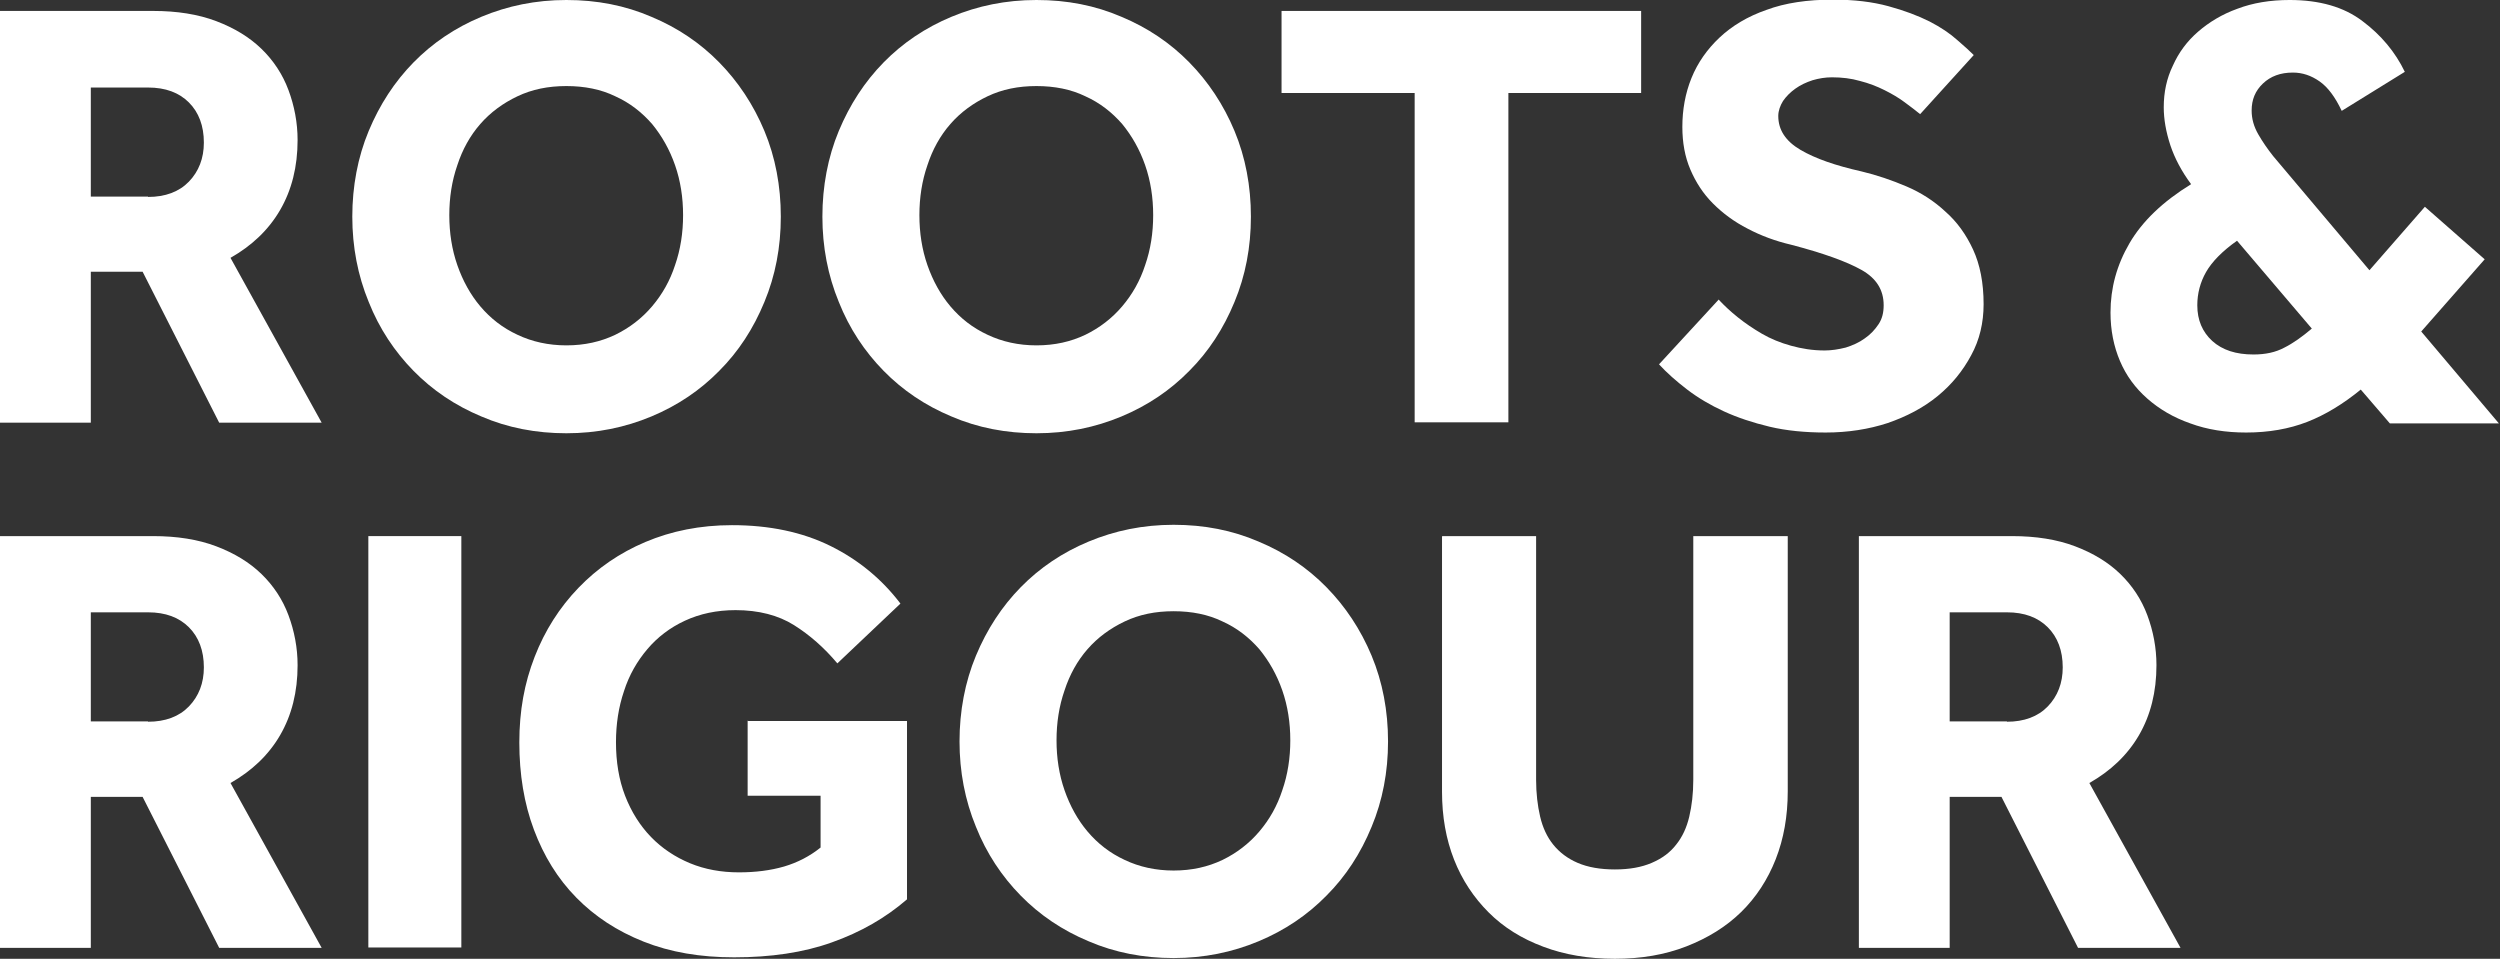
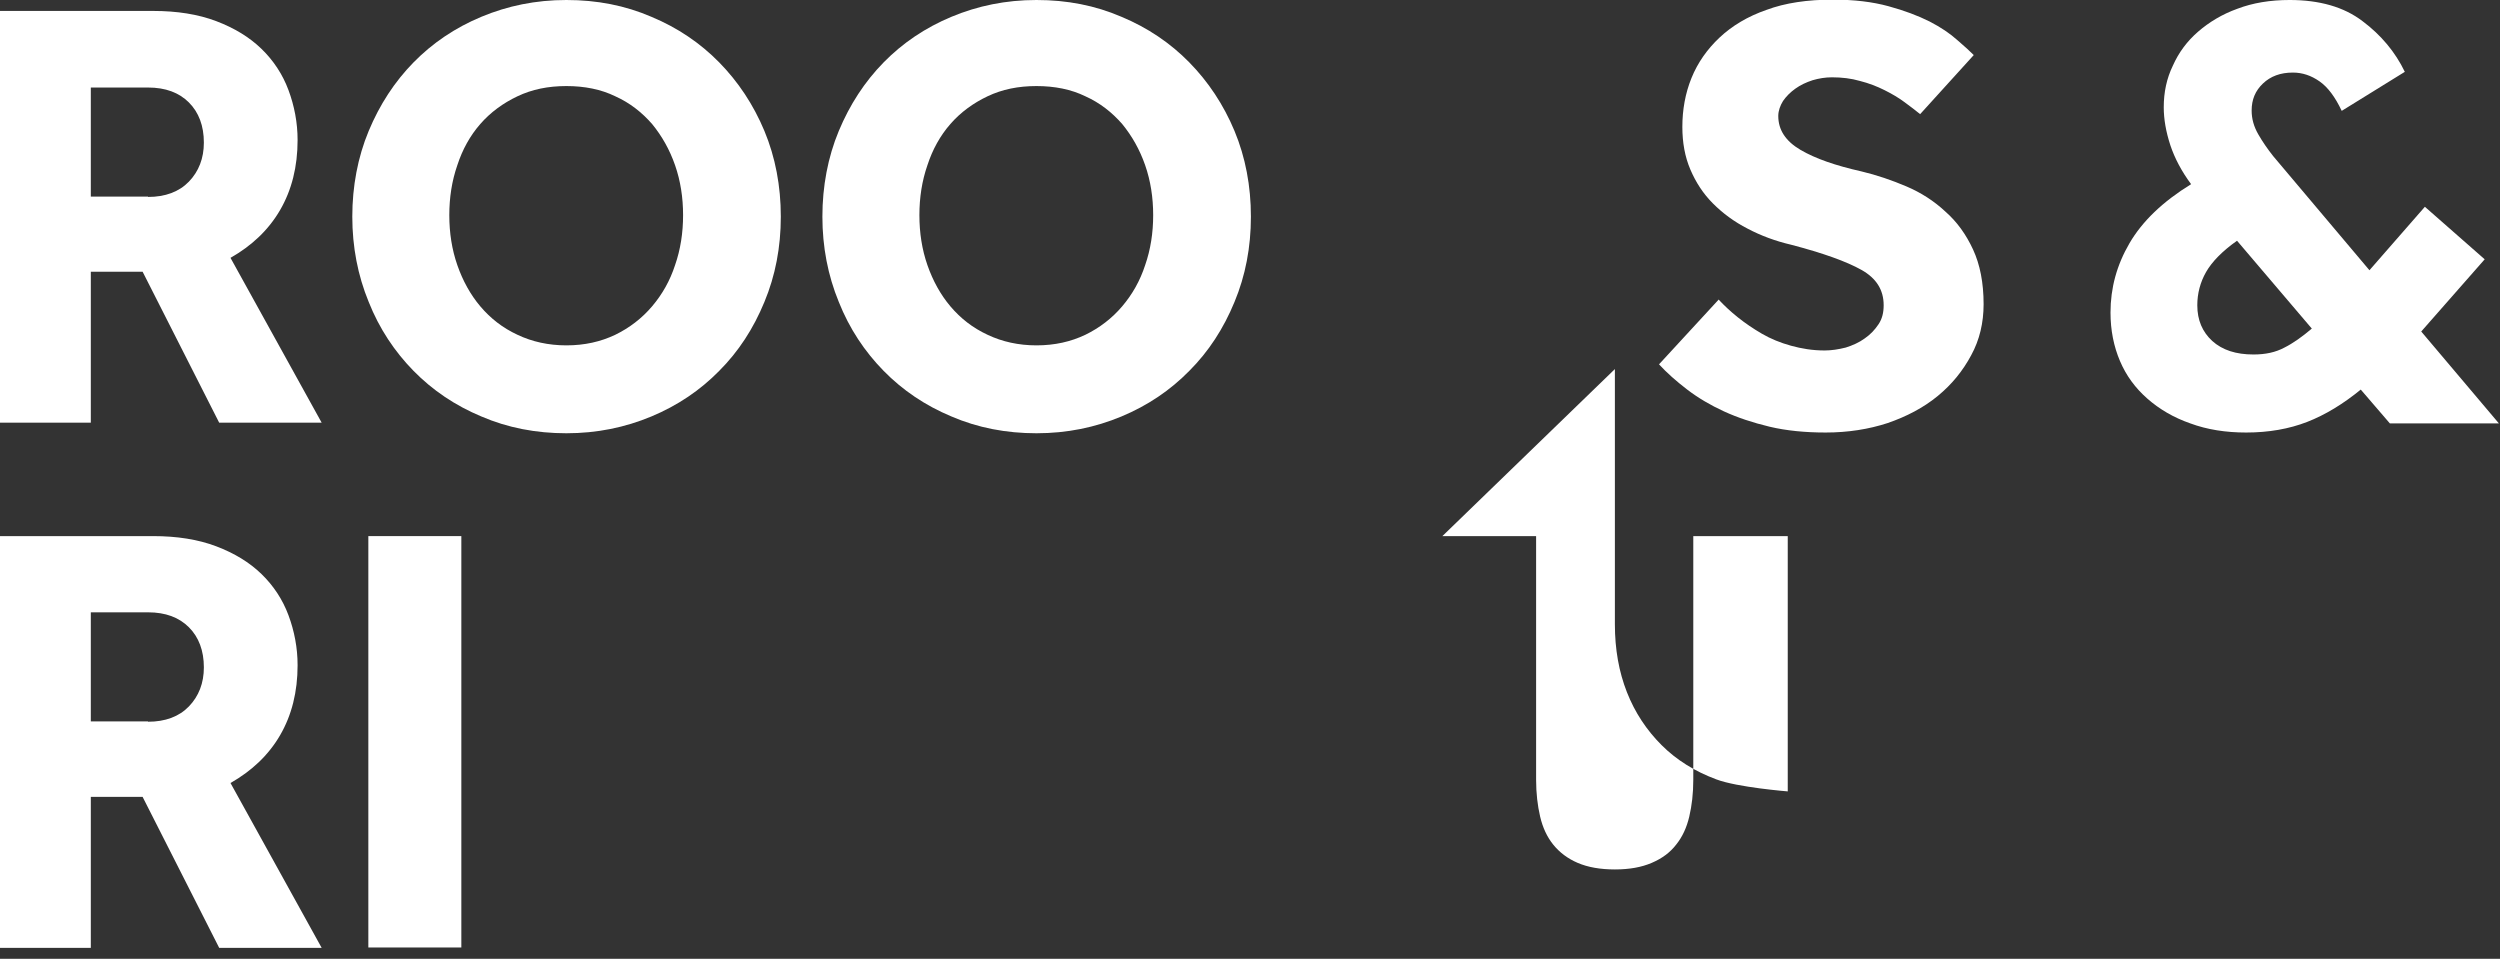
<svg xmlns="http://www.w3.org/2000/svg" id="Layer_2" data-name="Layer 2" viewBox="0 0 68.55 26.29">
  <rect x="0" y="0" width="68.55" height="26.29" fill="#333333" stroke="none" />
  <defs>
    <style>
      .cls-1 {
        fill: #fff;
      }
    </style>
  </defs>
  <g id="Page_01" data-name="Page 01">
    <g>
      <path class="cls-1" d="M0,.3h4.2c.65,0,1.23.09,1.73.28.5.19.91.44,1.24.76.33.32.58.7.74,1.13.16.43.25.89.25,1.37,0,.73-.16,1.37-.48,1.92-.32.55-.78.98-1.36,1.31l2.5,4.52h-2.81l-2.1-4.14h-1.42v4.14H0V.3ZM4.06,5.4c.47,0,.85-.14,1.12-.42.27-.28.41-.64.41-1.07,0-.46-.14-.83-.41-1.1-.27-.27-.64-.41-1.12-.41h-1.57v2.99h1.57Z" />
      <path class="cls-1" d="M15.53,11.88c-.83,0-1.61-.15-2.33-.46-.72-.3-1.34-.72-1.86-1.25-.52-.53-.94-1.16-1.23-1.89-.3-.73-.45-1.51-.45-2.34s.15-1.63.45-2.35c.3-.72.71-1.35,1.23-1.88.52-.53,1.14-.95,1.86-1.25.72-.3,1.49-.46,2.33-.46s1.61.15,2.33.46c.72.3,1.34.72,1.86,1.25.52.53.94,1.16,1.24,1.88.3.72.45,1.51.45,2.35s-.15,1.62-.45,2.34c-.3.73-.71,1.36-1.24,1.89-.52.53-1.14.95-1.86,1.25-.72.3-1.49.46-2.33.46ZM15.53,9.47c.5,0,.94-.1,1.34-.29.39-.19.73-.45,1.01-.78.28-.33.49-.7.63-1.13.15-.43.22-.89.22-1.37s-.07-.94-.22-1.37c-.15-.43-.36-.8-.63-1.13-.28-.32-.61-.58-1.01-.76-.39-.19-.84-.28-1.34-.28s-.94.09-1.34.28c-.4.19-.74.44-1.02.76-.28.32-.49.7-.63,1.13-.15.43-.22.89-.22,1.37s.07.94.22,1.37c.15.43.36.81.63,1.13.28.33.61.59,1.02.78.4.19.85.29,1.34.29Z" />
      <path class="cls-1" d="M28.42,11.88c-.83,0-1.61-.15-2.33-.46-.72-.3-1.34-.72-1.86-1.25-.52-.53-.94-1.16-1.23-1.89-.3-.73-.45-1.51-.45-2.34s.15-1.63.45-2.35c.3-.72.71-1.35,1.23-1.88.52-.53,1.14-.95,1.86-1.25.72-.3,1.49-.46,2.33-.46s1.61.15,2.33.46c.72.3,1.34.72,1.86,1.25.52.53.94,1.16,1.24,1.88.3.72.45,1.51.45,2.35s-.15,1.62-.45,2.34c-.3.73-.71,1.36-1.24,1.89-.52.53-1.14.95-1.86,1.25-.72.3-1.49.46-2.33.46ZM28.42,9.47c.5,0,.94-.1,1.34-.29.39-.19.73-.45,1.01-.78.28-.33.49-.7.63-1.13.15-.43.22-.89.22-1.37s-.07-.94-.22-1.37c-.15-.43-.36-.8-.63-1.13-.28-.32-.61-.58-1.01-.76-.39-.19-.84-.28-1.34-.28s-.94.09-1.34.28c-.4.19-.74.44-1.02.76-.28.32-.49.7-.63,1.13-.15.43-.22.89-.22,1.37s.07.94.22,1.37c.15.43.36.81.63,1.13.28.33.61.59,1.02.78.4.19.85.29,1.34.29Z" />
-       <path class="cls-1" d="M38.79,2.55h-3.65V.3h9.86v2.25h-3.64v9.03h-2.57V2.55Z" />
      <path class="cls-1" d="M47.13,8.22c.15.16.32.32.52.48.2.16.42.31.66.45.24.14.51.25.8.33s.59.13.92.13c.19,0,.38-.03.58-.08.19-.06.37-.14.52-.25.16-.11.28-.24.38-.39.1-.15.14-.32.14-.52,0-.42-.2-.74-.61-.97-.41-.23-1.05-.46-1.93-.69-.43-.1-.83-.25-1.19-.44-.37-.19-.68-.42-.95-.69-.27-.27-.47-.58-.62-.93-.15-.35-.22-.74-.22-1.17,0-.47.08-.92.25-1.34.17-.42.43-.79.77-1.11.34-.32.77-.58,1.29-.76.51-.19,1.12-.28,1.82-.28.58,0,1.08.06,1.52.18s.81.26,1.13.42c.31.16.56.33.76.51.2.17.35.31.45.41l-1.47,1.62c-.12-.1-.27-.21-.43-.33-.16-.12-.35-.23-.55-.33-.2-.1-.43-.19-.67-.25-.24-.07-.5-.1-.77-.1-.18,0-.36.03-.53.08-.18.06-.33.13-.47.23-.14.1-.25.21-.34.34-.08.13-.13.27-.13.41,0,.38.2.69.61.93s.96.43,1.67.59c.42.1.83.24,1.23.41.4.17.76.4,1.07.69.32.28.57.63.76,1.04.19.41.29.91.29,1.5,0,.51-.11.98-.34,1.4-.23.43-.53.8-.92,1.12s-.85.56-1.37.74c-.52.17-1.09.26-1.7.26-.56,0-1.08-.05-1.54-.16-.46-.11-.88-.25-1.25-.42-.37-.17-.71-.37-1.01-.6-.3-.23-.56-.46-.77-.69l1.64-1.78Z" />
      <path class="cls-1" d="M64.76,10.66c-.51.42-1.01.72-1.5.91-.49.19-1.05.29-1.67.29-.56,0-1.07-.08-1.53-.25-.46-.16-.85-.39-1.18-.68-.33-.29-.58-.63-.75-1.03-.17-.4-.26-.84-.26-1.33,0-.67.17-1.3.52-1.9.35-.6.91-1.14,1.69-1.62-.26-.35-.45-.71-.57-1.07-.12-.37-.18-.71-.18-1.04,0-.41.08-.79.25-1.14.16-.36.39-.67.69-.93.3-.26.66-.48,1.08-.63.42-.16.9-.24,1.43-.24.82,0,1.49.19,2,.58.51.38.9.85,1.16,1.39l-1.73,1.07c-.18-.38-.38-.65-.61-.81-.23-.16-.47-.24-.73-.24-.34,0-.61.1-.82.3-.21.2-.31.44-.31.74,0,.23.06.44.18.65.12.21.26.41.41.6l2.64,3.13,1.52-1.74,1.64,1.44-1.74,1.98,2.13,2.52h-2.99l-.8-.93ZM61.34,6.6c-.41.29-.69.58-.85.86-.16.28-.24.59-.24.91,0,.41.14.73.41.98.28.25.65.37,1.13.37.33,0,.61-.06.85-.19.24-.12.49-.3.75-.52l-2.06-2.42Z" />
      <path class="cls-1" d="M0,14.7h4.2c.65,0,1.23.09,1.73.28.5.19.91.44,1.24.76.33.32.58.7.74,1.13.16.43.25.89.25,1.37,0,.73-.16,1.37-.48,1.92-.32.55-.78.98-1.36,1.31l2.5,4.52h-2.81l-2.1-4.14h-1.42v4.14H0v-11.28ZM4.06,19.79c.47,0,.85-.14,1.12-.42.27-.28.41-.64.41-1.07,0-.46-.14-.83-.41-1.1-.27-.27-.64-.41-1.12-.41h-1.57v2.99h1.57Z" />
      <path class="cls-1" d="M10.1,14.7h2.55v11.28h-2.55v-11.28Z" />
-       <path class="cls-1" d="M20.52,19.77h4.35v4.89c-.59.51-1.27.9-2.06,1.18-.78.28-1.68.41-2.68.41-.93,0-1.75-.14-2.48-.43-.73-.29-1.34-.69-1.85-1.21-.51-.52-.89-1.14-1.16-1.86-.27-.72-.4-1.52-.4-2.39s.14-1.63.42-2.35c.28-.72.68-1.35,1.2-1.89.52-.54,1.13-.96,1.84-1.26s1.5-.46,2.37-.46c1.03,0,1.93.19,2.7.57.77.38,1.41.91,1.92,1.58l-1.73,1.64c-.36-.43-.76-.78-1.19-1.05-.43-.27-.97-.41-1.6-.41-.52,0-.98.1-1.39.29-.41.19-.75.45-1.03.78-.28.33-.5.71-.64,1.15-.15.44-.22.91-.22,1.4,0,.54.08,1.03.25,1.47.17.44.41.82.71,1.13.3.31.66.55,1.07.72.41.17.86.25,1.34.25.45,0,.86-.05,1.24-.16.37-.11.7-.28,1-.52v-1.42h-2v-2.06Z" />
-       <path class="cls-1" d="M32.18,26.27c-.83,0-1.61-.15-2.33-.46-.72-.3-1.34-.72-1.86-1.25-.52-.53-.94-1.16-1.23-1.89-.3-.73-.45-1.51-.45-2.34s.15-1.63.45-2.35c.3-.72.71-1.35,1.23-1.88.52-.53,1.14-.95,1.86-1.25.72-.3,1.49-.46,2.33-.46s1.61.15,2.33.46c.72.3,1.34.72,1.86,1.25.52.53.94,1.16,1.24,1.88.3.72.45,1.51.45,2.35s-.15,1.62-.45,2.34c-.3.73-.71,1.36-1.24,1.89-.52.53-1.14.95-1.86,1.25-.72.3-1.49.46-2.33.46ZM32.18,23.87c.5,0,.94-.1,1.34-.29.39-.19.73-.45,1.01-.78.28-.33.49-.7.63-1.13.15-.43.22-.89.22-1.37s-.07-.94-.22-1.37c-.15-.43-.36-.8-.63-1.13-.28-.32-.61-.58-1.01-.76-.39-.19-.84-.28-1.34-.28s-.94.09-1.34.28c-.4.19-.74.44-1.02.76-.28.32-.49.7-.63,1.13-.15.43-.22.89-.22,1.37s.07.94.22,1.37c.15.43.36.81.63,1.13.28.33.61.59,1.02.78.4.19.85.29,1.34.29Z" />
-       <path class="cls-1" d="M39.55,14.7h2.57v6.68c0,.37.04.71.11,1.01.07.3.19.56.36.77s.39.38.67.5c.28.12.62.18,1.02.18s.73-.06,1.01-.18c.28-.12.5-.28.67-.5.17-.21.29-.47.36-.77.07-.3.11-.63.11-1.01v-6.68h2.59v7c0,.68-.11,1.3-.33,1.86-.22.56-.54,1.05-.95,1.45-.41.4-.91.71-1.5.94-.59.23-1.24.34-1.96.34s-1.38-.11-1.96-.33c-.59-.22-1.09-.53-1.5-.94-.41-.41-.73-.89-.95-1.45-.22-.56-.33-1.18-.33-1.86v-7Z" />
-       <path class="cls-1" d="M50.97,14.7h4.2c.65,0,1.23.09,1.73.28.5.19.91.44,1.24.76.33.32.58.7.74,1.13.16.43.25.89.25,1.37,0,.73-.16,1.37-.48,1.92-.32.55-.78.98-1.36,1.31l2.5,4.52h-2.81l-2.1-4.14h-1.42v4.14h-2.49v-11.28ZM55.03,19.79c.47,0,.85-.14,1.12-.42.27-.28.41-.64.41-1.07,0-.46-.14-.83-.41-1.1-.27-.27-.64-.41-1.12-.41h-1.57v2.99h1.57Z" />
+       <path class="cls-1" d="M39.55,14.7h2.57v6.68c0,.37.04.71.11,1.01.07.3.19.56.36.77s.39.38.67.5c.28.12.62.18,1.02.18s.73-.06,1.01-.18c.28-.12.5-.28.67-.5.17-.21.29-.47.36-.77.07-.3.11-.63.11-1.01v-6.68h2.59v7s-1.38-.11-1.96-.33c-.59-.22-1.09-.53-1.5-.94-.41-.41-.73-.89-.95-1.45-.22-.56-.33-1.18-.33-1.86v-7Z" />
    </g>
  </g>
</svg>